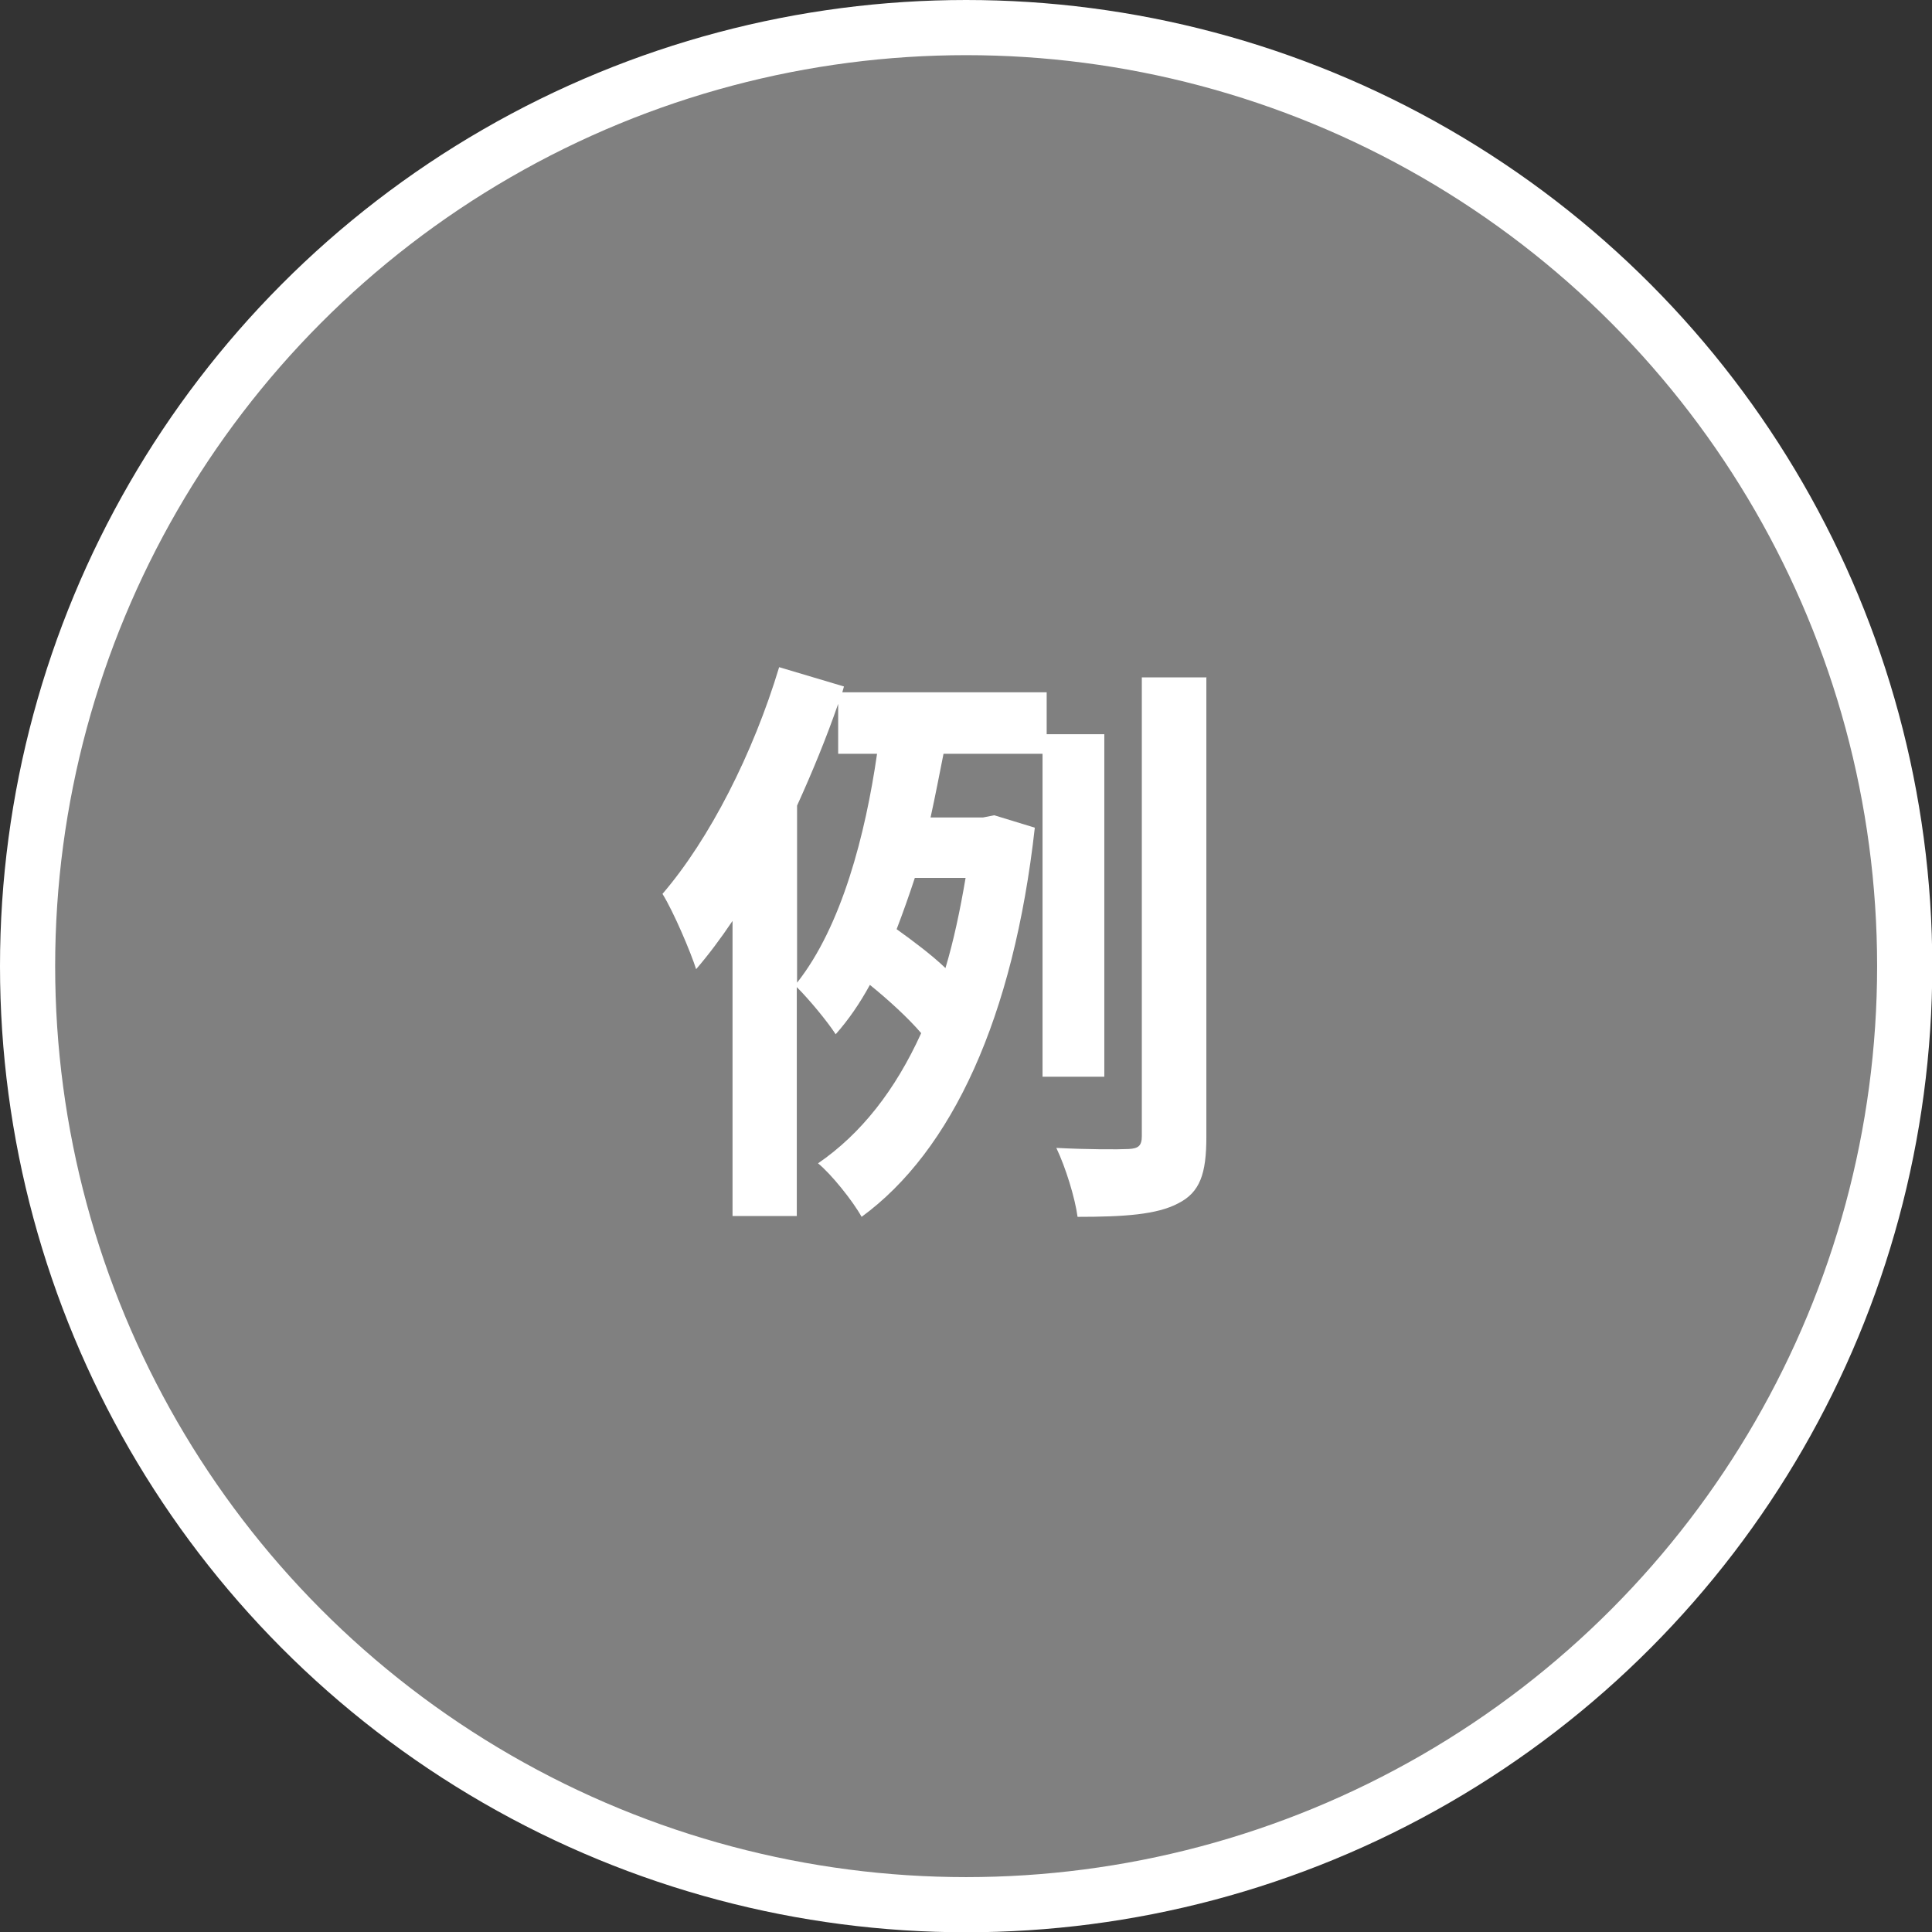
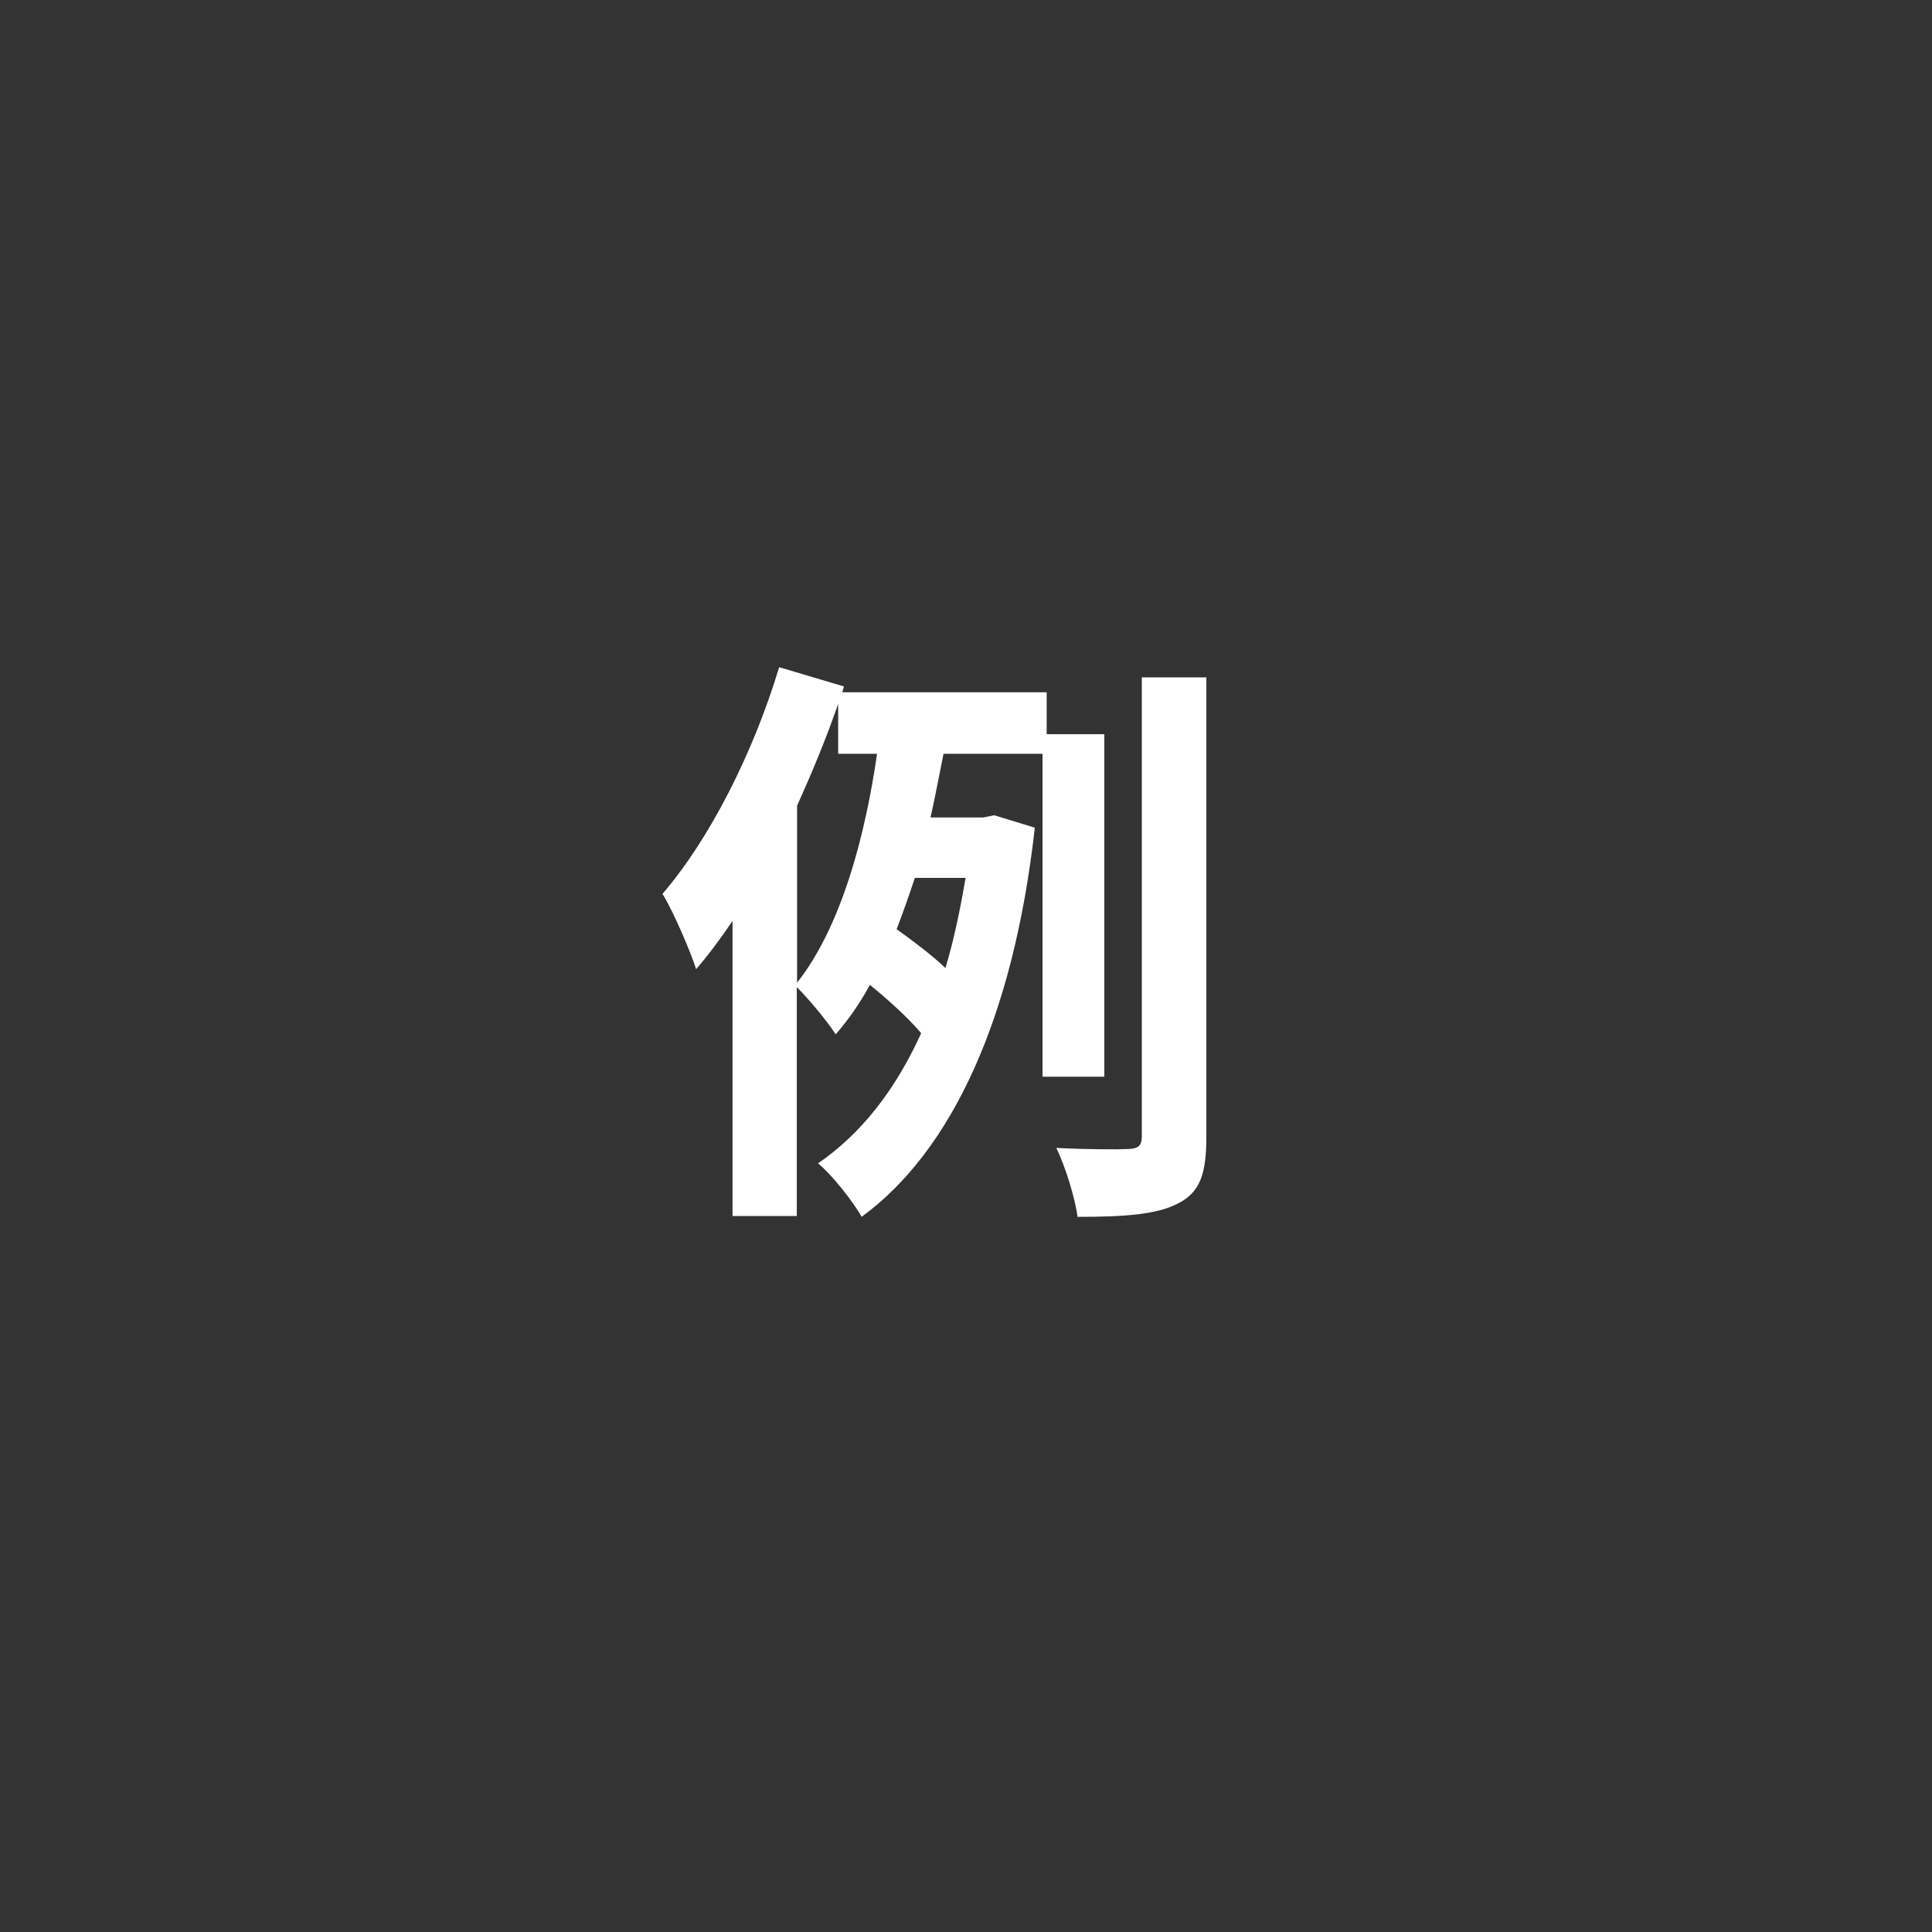
<svg xmlns="http://www.w3.org/2000/svg" id="_レイヤー_2" data-name="レイヤー 2" viewBox="0 0 70.05 70.05">
  <rect x="0" y="0" width="70.05" height="70.05" fill="#333333" stroke="none" />
  <defs>
    <style>
      .cls-1 {
        fill: #fff;
      }

      .cls-2 {
        fill: gray;
        stroke: #fff;
        stroke-miterlimit: 10;
        stroke-width: 2px;
      }
    </style>
  </defs>
  <g id="_レイヤー_1-2" data-name="レイヤー 1">
    <g>
-       <circle class="cls-2" cx="35.03" cy="35.03" r="34.03" />
      <path class="cls-1" d="m37.8,39.05v-11.72h-3.59c-.15.75-.3,1.54-.47,2.31h1.9l.41-.08,1.47.45c-.77,6.89-3.01,11.72-6.28,14.11-.32-.58-1.11-1.56-1.58-1.94,1.56-1.07,2.8-2.65,3.74-4.72-.45-.53-1.2-1.22-1.86-1.75-.36.66-.77,1.26-1.24,1.79-.32-.49-.96-1.26-1.41-1.71v8.3h-2.33v-10.7c-.43.64-.88,1.24-1.32,1.75-.19-.6-.81-2.07-1.22-2.73,1.71-1.99,3.29-5.1,4.23-8.22l2.35.7-.06.21h7.41v1.52h2.09v12.42h-2.24Zm-8.9-3.42c1.62-2.05,2.48-5.38,2.9-8.3h-1.41v-1.81c-.43,1.24-.94,2.48-1.49,3.69v6.43Zm4.27-3.8c-.21.64-.43,1.26-.66,1.86.6.43,1.28.94,1.77,1.41.3-1,.53-2.09.73-3.27h-1.84Zm10.57-7.26v16.65c0,1.34-.23,2.01-1.02,2.41-.77.41-1.96.49-3.65.49-.09-.68-.43-1.79-.77-2.5,1.15.06,2.24.06,2.63.04.34-.02.47-.11.47-.47v-16.63h2.35Z" />
    </g>
  </g>
</svg>